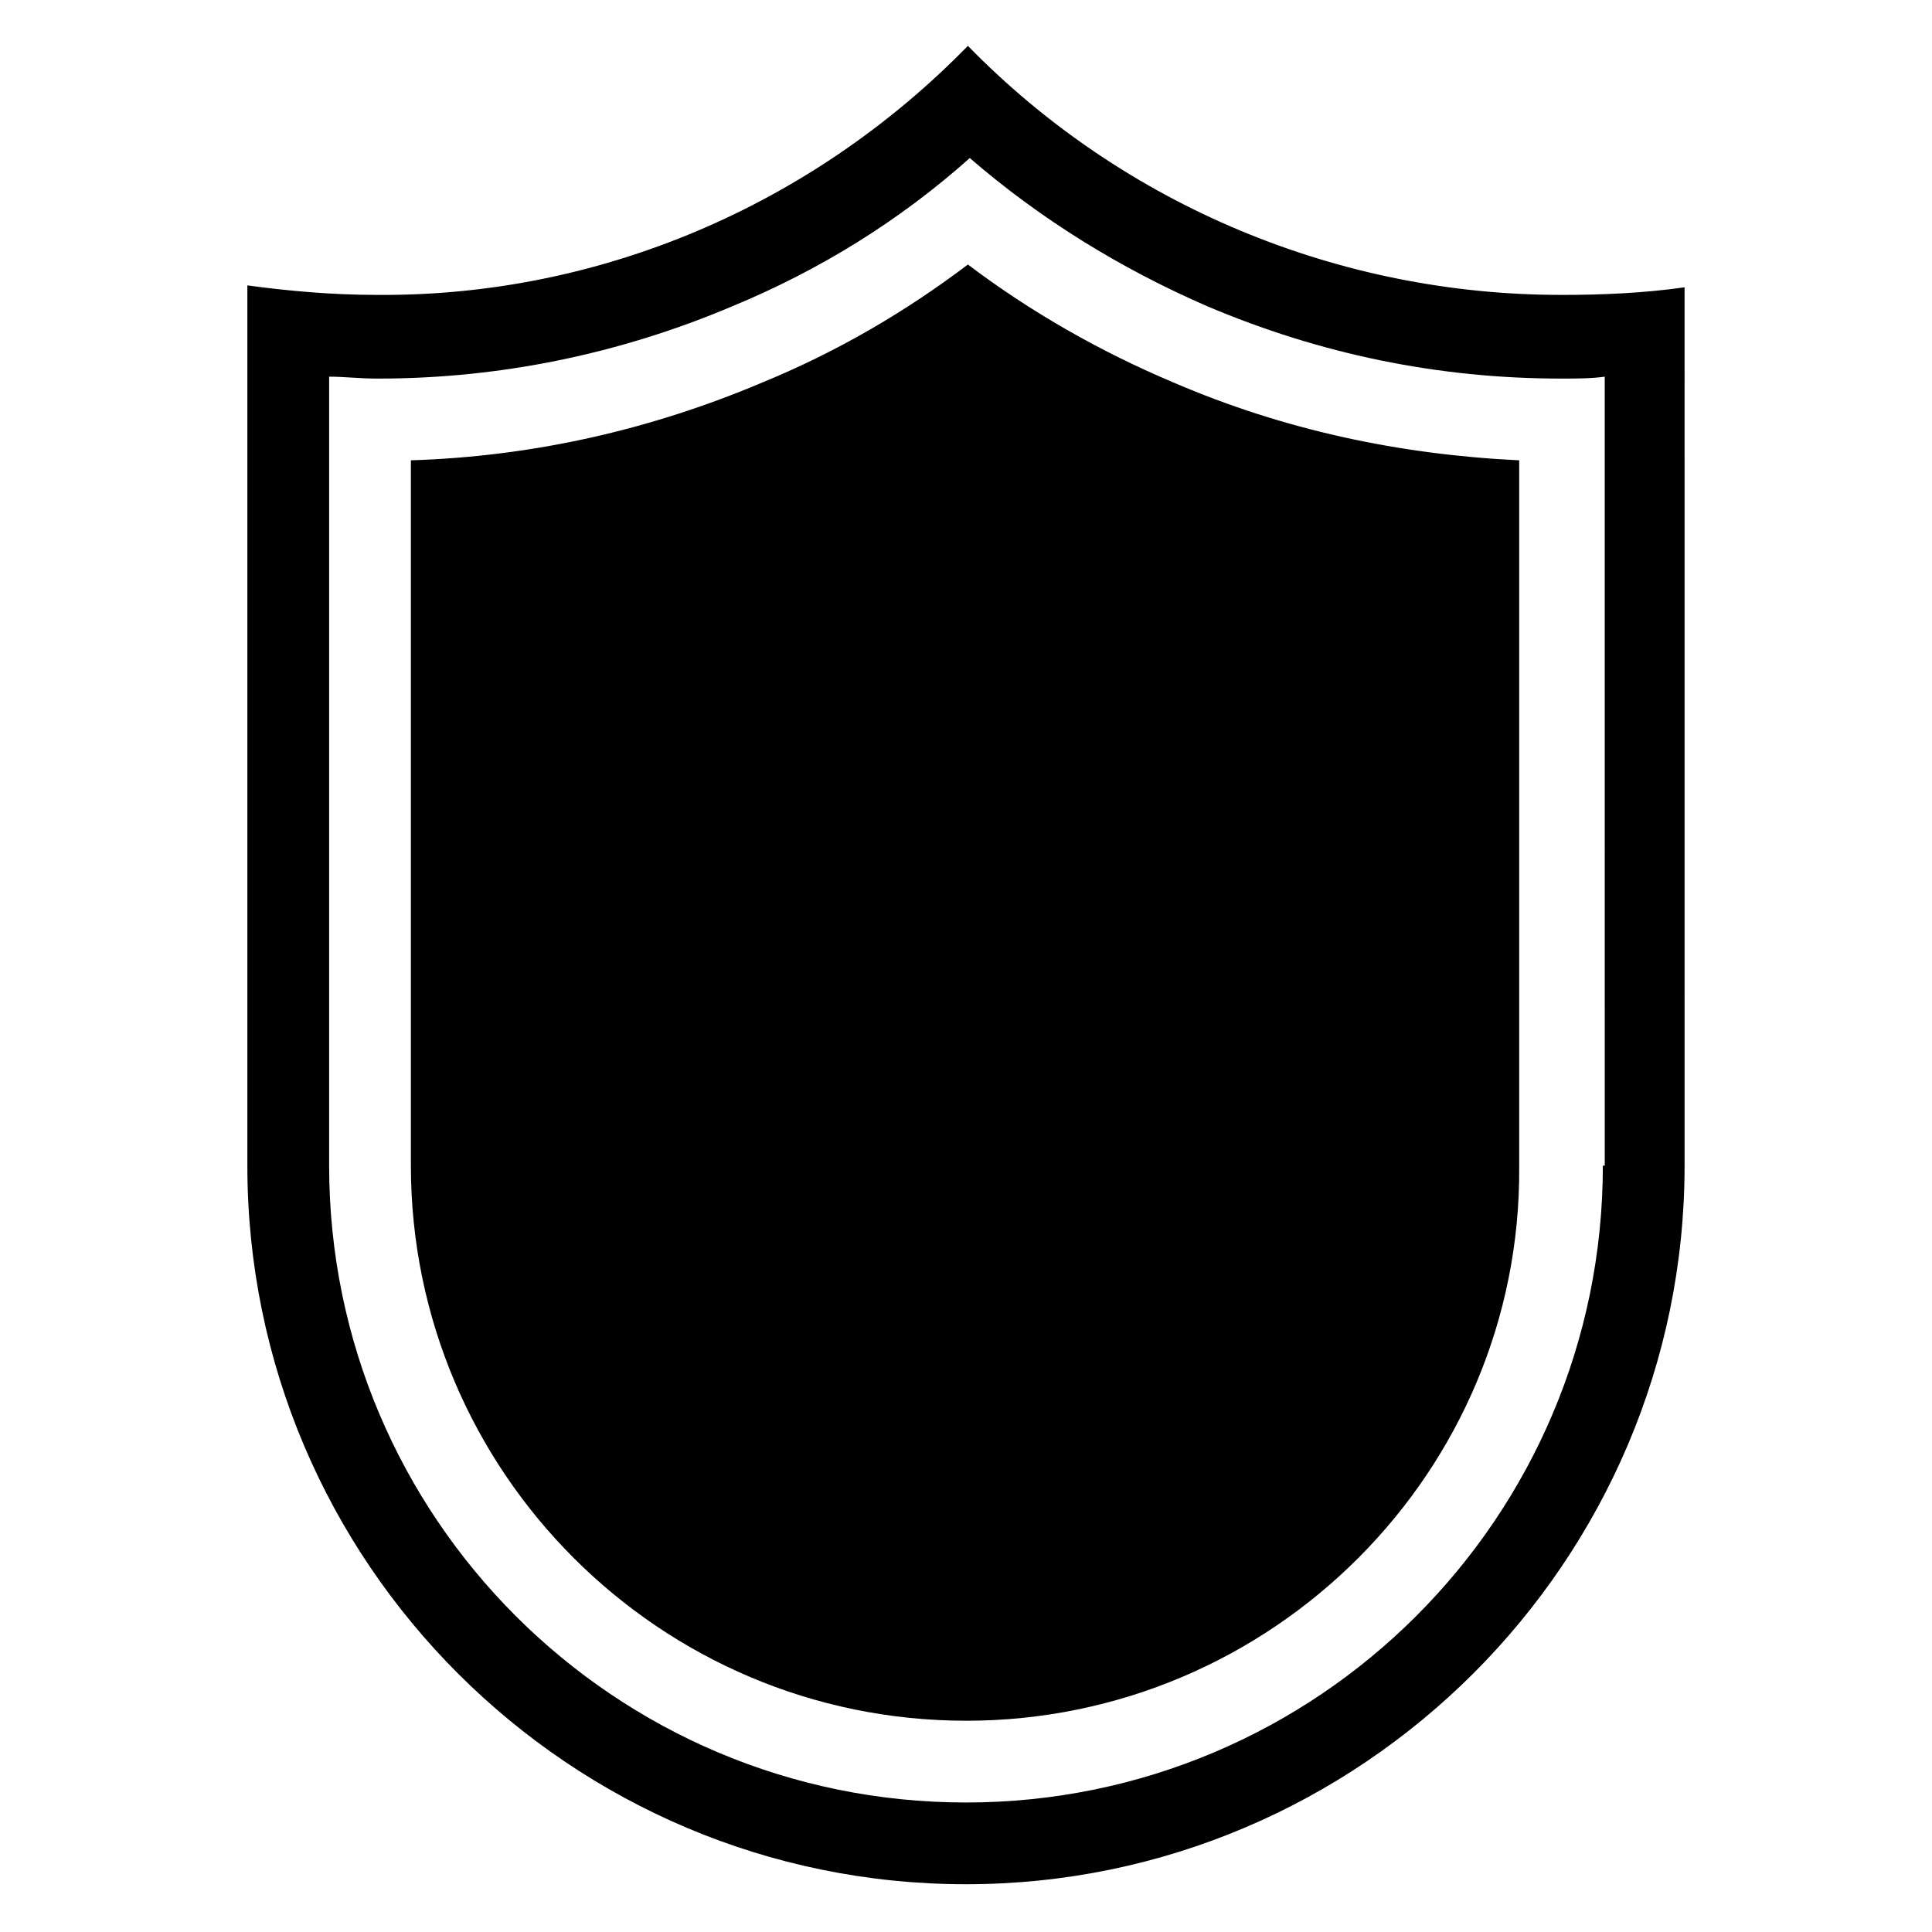
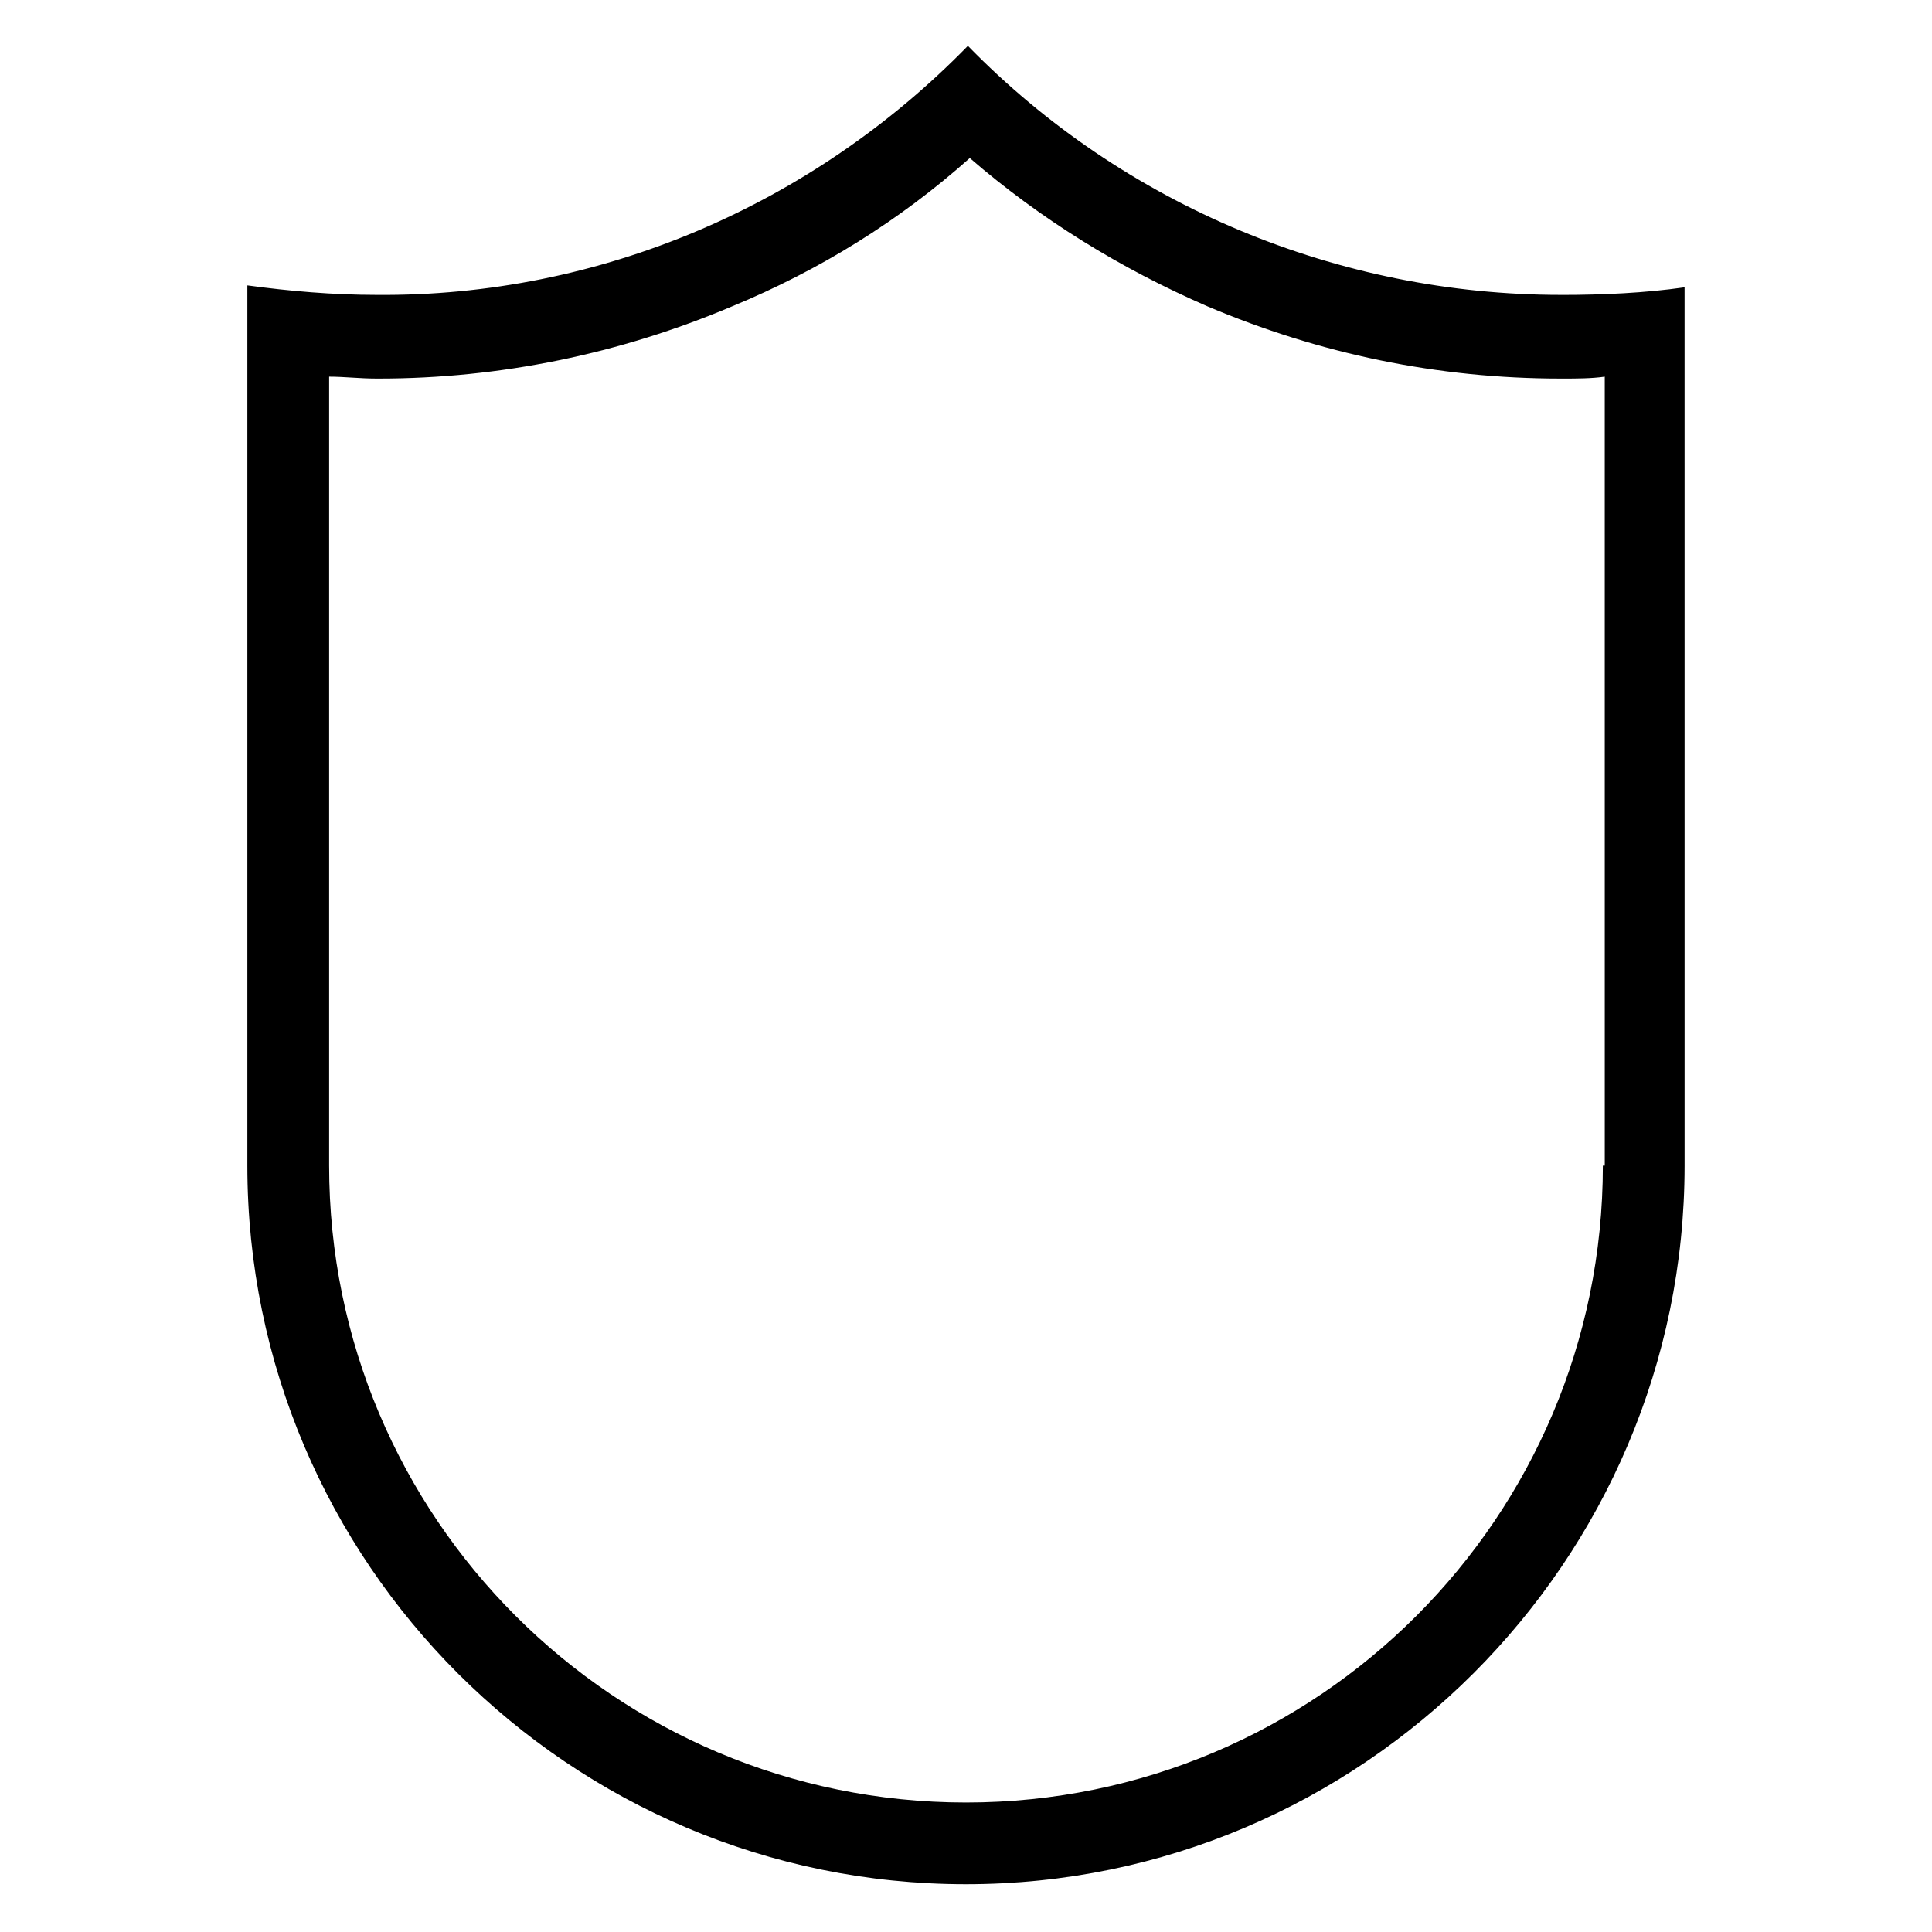
<svg xmlns="http://www.w3.org/2000/svg" fill="#000000" width="800px" height="800px" version="1.1" viewBox="144 144 512 512">
  <g>
    <path d="m557.69 222.15c-58.945 0-115.88-23.68-157.19-66-41.312 42.324-97.742 66.504-156.69 66-11.586 0-23.176-1.008-34.258-2.519v233.27c0 105.3 85.648 190.44 190.44 190.44s190.44-85.648 190.44-190.44l-0.004-232.76c-10.578 1.512-21.664 2.016-32.746 2.016zm11.082 230.75c0 93.203-75.57 168.78-168.77 168.78-93.207 0-168.78-75.574-168.78-168.78v-209.08c4.031 0 8.062 0.504 12.594 0.504h0.504c32.242 0 63.984-6.551 93.707-19.145 23.176-9.574 44.336-22.672 62.977-39.297 18.641 16.121 39.801 29.223 62.977 39.297 29.727 12.594 60.961 19.145 93.707 19.145h0.504c3.527 0 7.559 0 11.082-0.504l0.004 209.08z" />
-     <path d="m400 600.01c-81.113 0-147.11-66-147.11-147.11v-186.91c32.242-1.008 63.48-8.062 93.203-20.656 19.648-8.062 37.785-18.641 54.41-31.234 16.625 12.594 35.266 23.176 54.41 31.234 29.223 12.594 59.953 19.145 91.691 20.656v187.42c0.508 80.609-65.488 146.61-146.6 146.61z" />
  </g>
</svg>